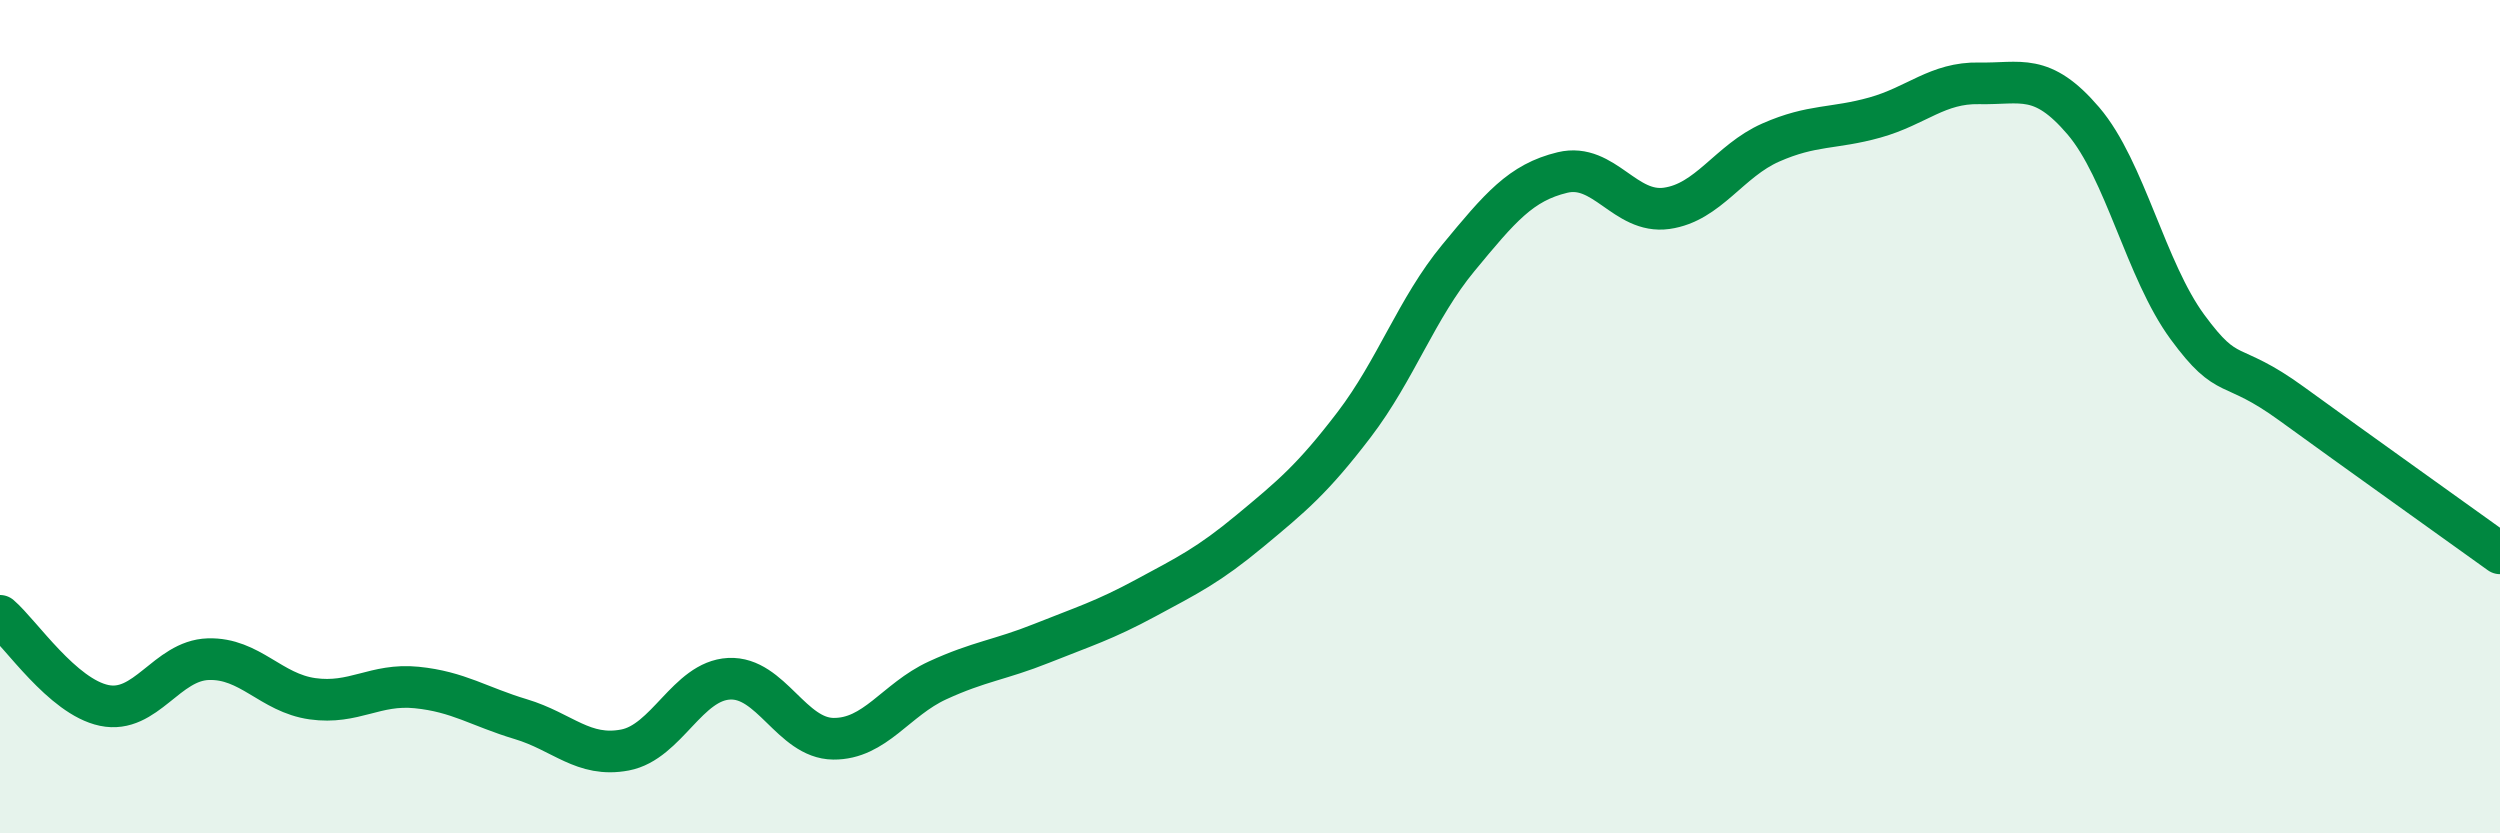
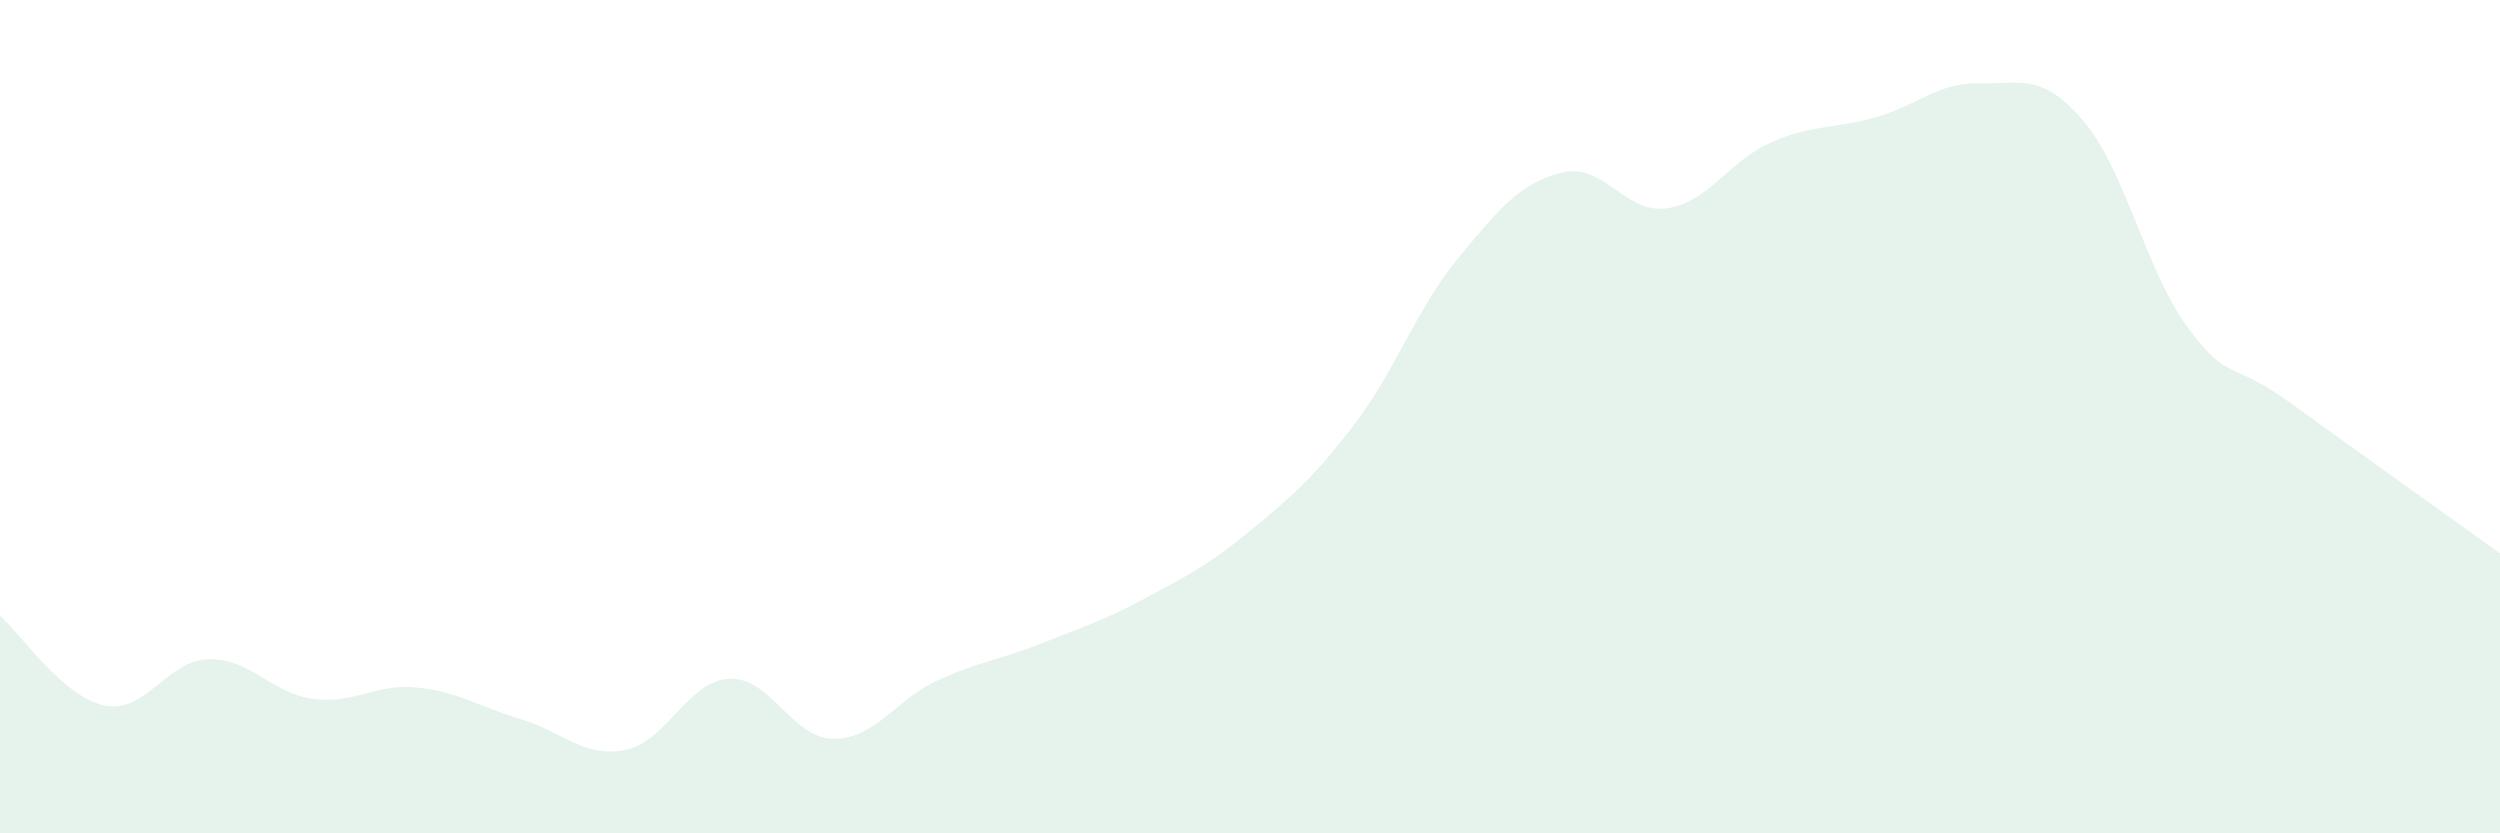
<svg xmlns="http://www.w3.org/2000/svg" width="60" height="20" viewBox="0 0 60 20">
  <path d="M 0,14.78 C 0.5,15.21 1.5,16.72 2.5,16.93 C 3.5,17.14 4,15.85 5,15.82 C 6,15.79 6.5,16.63 7.5,16.77 C 8.5,16.91 9,16.4 10,16.5 C 11,16.6 11.5,16.96 12.5,17.26 C 13.5,17.56 14,18.19 15,18 C 16,17.81 16.5,16.34 17.5,16.29 C 18.5,16.24 19,17.72 20,17.73 C 21,17.74 21.5,16.79 22.5,16.33 C 23.5,15.87 24,15.84 25,15.44 C 26,15.04 26.5,14.89 27.5,14.35 C 28.5,13.81 29,13.57 30,12.74 C 31,11.91 31.5,11.5 32.5,10.19 C 33.5,8.88 34,7.4 35,6.19 C 36,4.98 36.5,4.38 37.5,4.14 C 38.5,3.9 39,5.14 40,5 C 41,4.86 41.5,3.86 42.5,3.42 C 43.5,2.98 44,3.1 45,2.82 C 46,2.54 46.5,1.98 47.5,2 C 48.5,2.02 49,1.73 50,2.9 C 51,4.07 51.5,6.49 52.5,7.85 C 53.5,9.21 53.5,8.6 55,9.69 C 56.5,10.78 59,12.56 60,13.28L60 20L0 20Z" fill="#008740" opacity="0.1" stroke-linecap="round" stroke-linejoin="round" />
-   <path d="M 0,14.78 C 0.5,15.21 1.5,16.72 2.5,16.93 C 3.5,17.14 4,15.85 5,15.82 C 6,15.79 6.5,16.63 7.5,16.77 C 8.5,16.91 9,16.4 10,16.5 C 11,16.6 11.5,16.96 12.5,17.26 C 13.5,17.56 14,18.19 15,18 C 16,17.81 16.5,16.34 17.5,16.29 C 18.5,16.24 19,17.72 20,17.73 C 21,17.74 21.5,16.79 22.5,16.33 C 23.5,15.87 24,15.84 25,15.44 C 26,15.04 26.5,14.89 27.5,14.35 C 28.5,13.81 29,13.57 30,12.74 C 31,11.91 31.5,11.5 32.5,10.19 C 33.5,8.88 34,7.4 35,6.19 C 36,4.98 36.5,4.38 37.5,4.14 C 38.5,3.9 39,5.14 40,5 C 41,4.86 41.5,3.86 42.5,3.42 C 43.5,2.98 44,3.1 45,2.82 C 46,2.54 46.5,1.98 47.5,2 C 48.5,2.02 49,1.73 50,2.9 C 51,4.07 51.5,6.49 52.5,7.85 C 53.5,9.21 53.5,8.6 55,9.69 C 56.5,10.78 59,12.56 60,13.28" stroke="#008740" stroke-width="1" fill="none" stroke-linecap="round" stroke-linejoin="round" />
</svg>